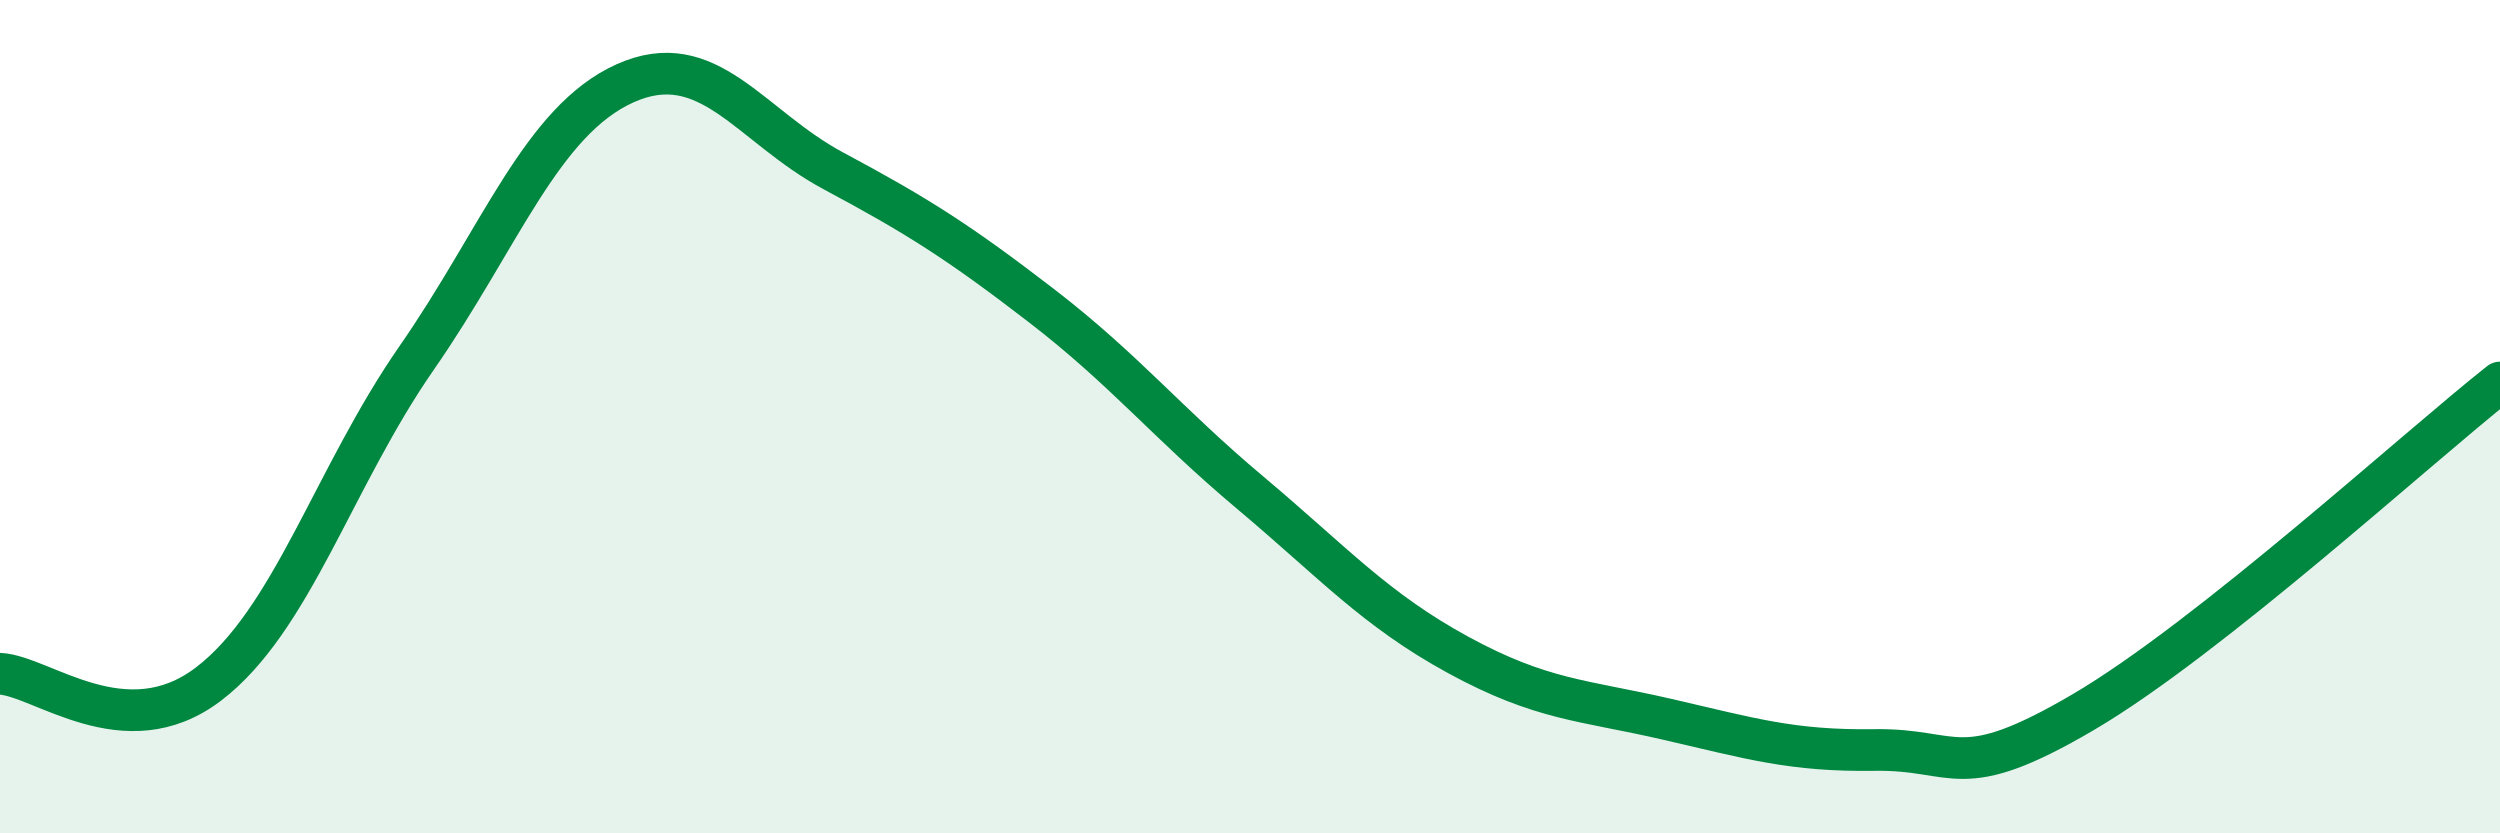
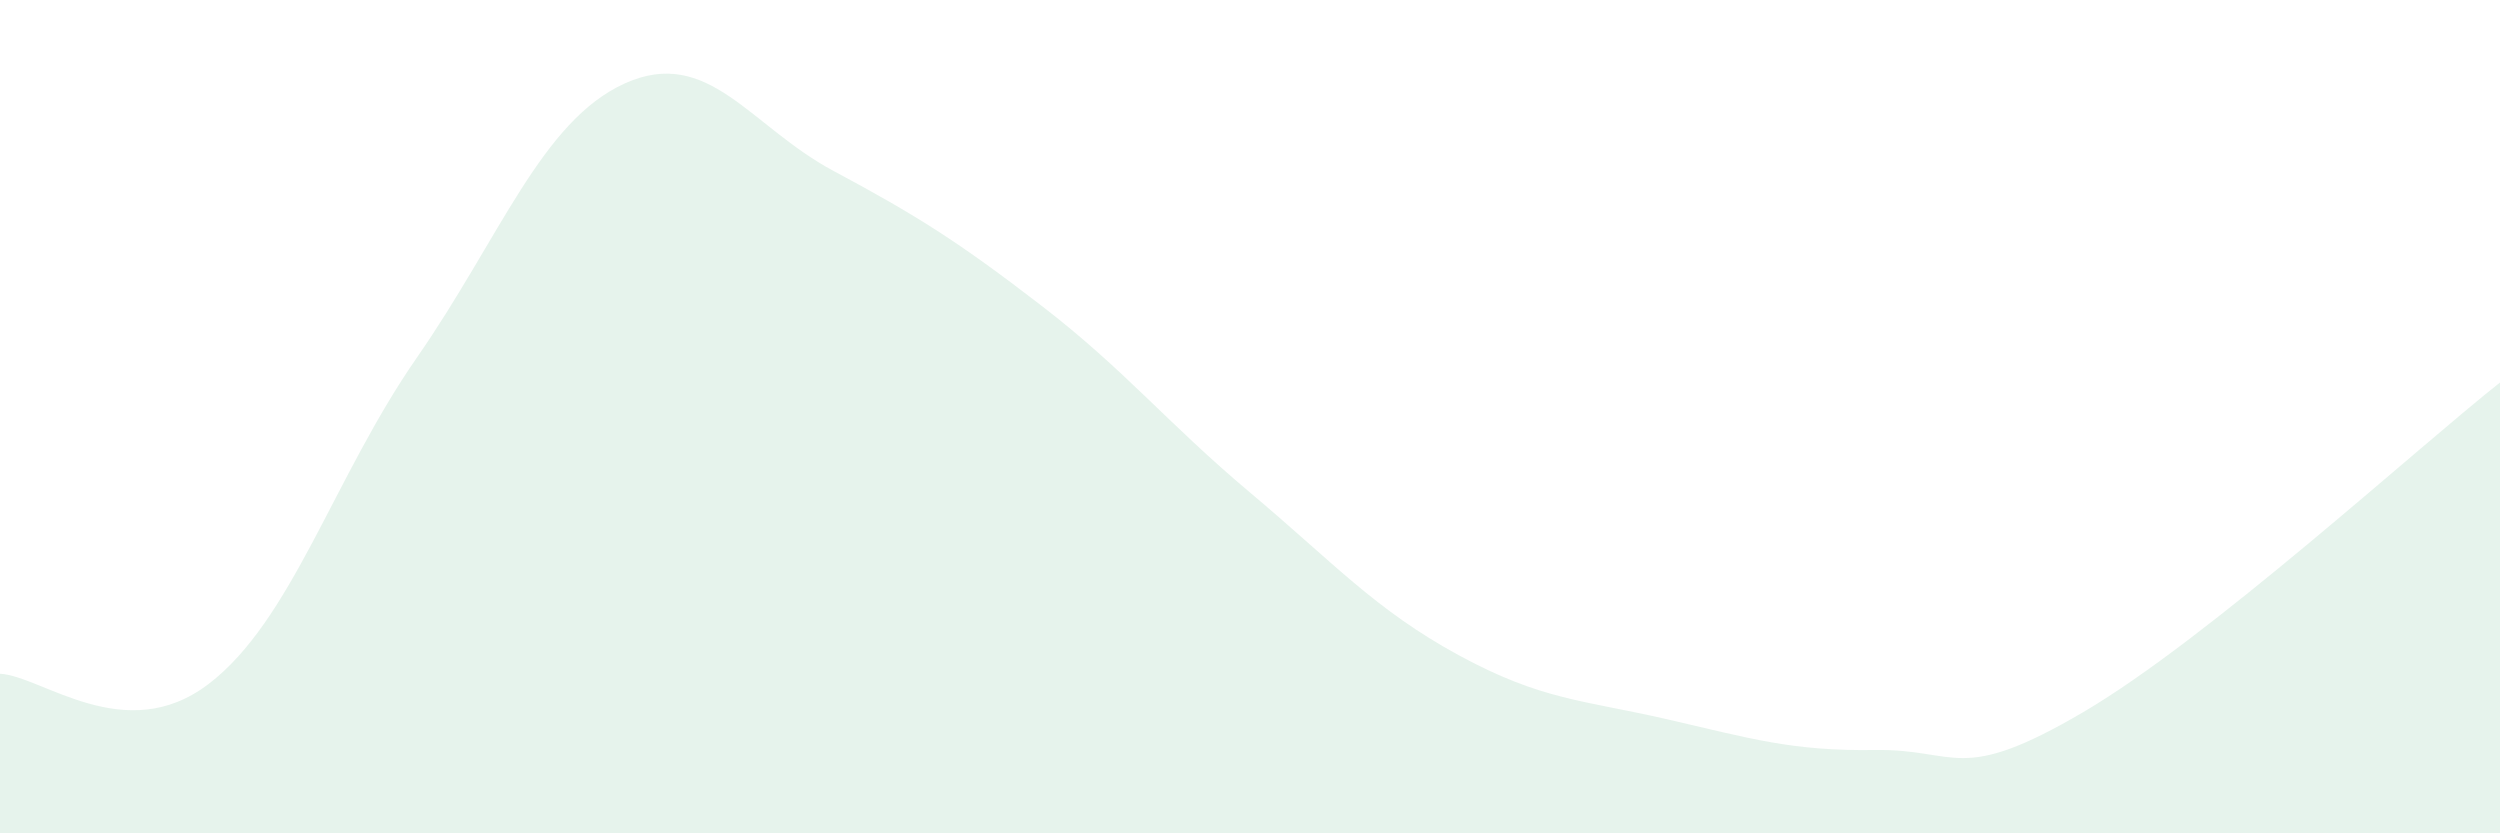
<svg xmlns="http://www.w3.org/2000/svg" width="60" height="20" viewBox="0 0 60 20">
  <path d="M 0,16.17 C 1,16.22 3,17.94 5,16.42 C 7,14.9 8,11.47 10,8.59 C 12,5.71 13,2.9 15,2 C 17,1.1 18,3.03 20,4.1 C 22,5.17 23,5.8 25,7.34 C 27,8.88 28,10.14 30,11.82 C 32,13.5 33,14.63 35,15.72 C 37,16.81 38,16.8 40,17.26 C 42,17.72 43,18.03 45,18 C 47,17.97 47,18.85 50,17.09 C 53,15.33 58,10.76 60,9.18L60 20L0 20Z" fill="#008740" opacity="0.1" stroke-linecap="round" stroke-linejoin="round" />
-   <path d="M 0,16.17 C 1,16.22 3,17.94 5,16.42 C 7,14.9 8,11.47 10,8.59 C 12,5.71 13,2.9 15,2 C 17,1.1 18,3.03 20,4.1 C 22,5.17 23,5.8 25,7.34 C 27,8.88 28,10.14 30,11.82 C 32,13.5 33,14.63 35,15.72 C 37,16.81 38,16.8 40,17.26 C 42,17.72 43,18.03 45,18 C 47,17.97 47,18.85 50,17.09 C 53,15.33 58,10.76 60,9.18" stroke="#008740" stroke-width="1" fill="none" stroke-linecap="round" stroke-linejoin="round" />
</svg>